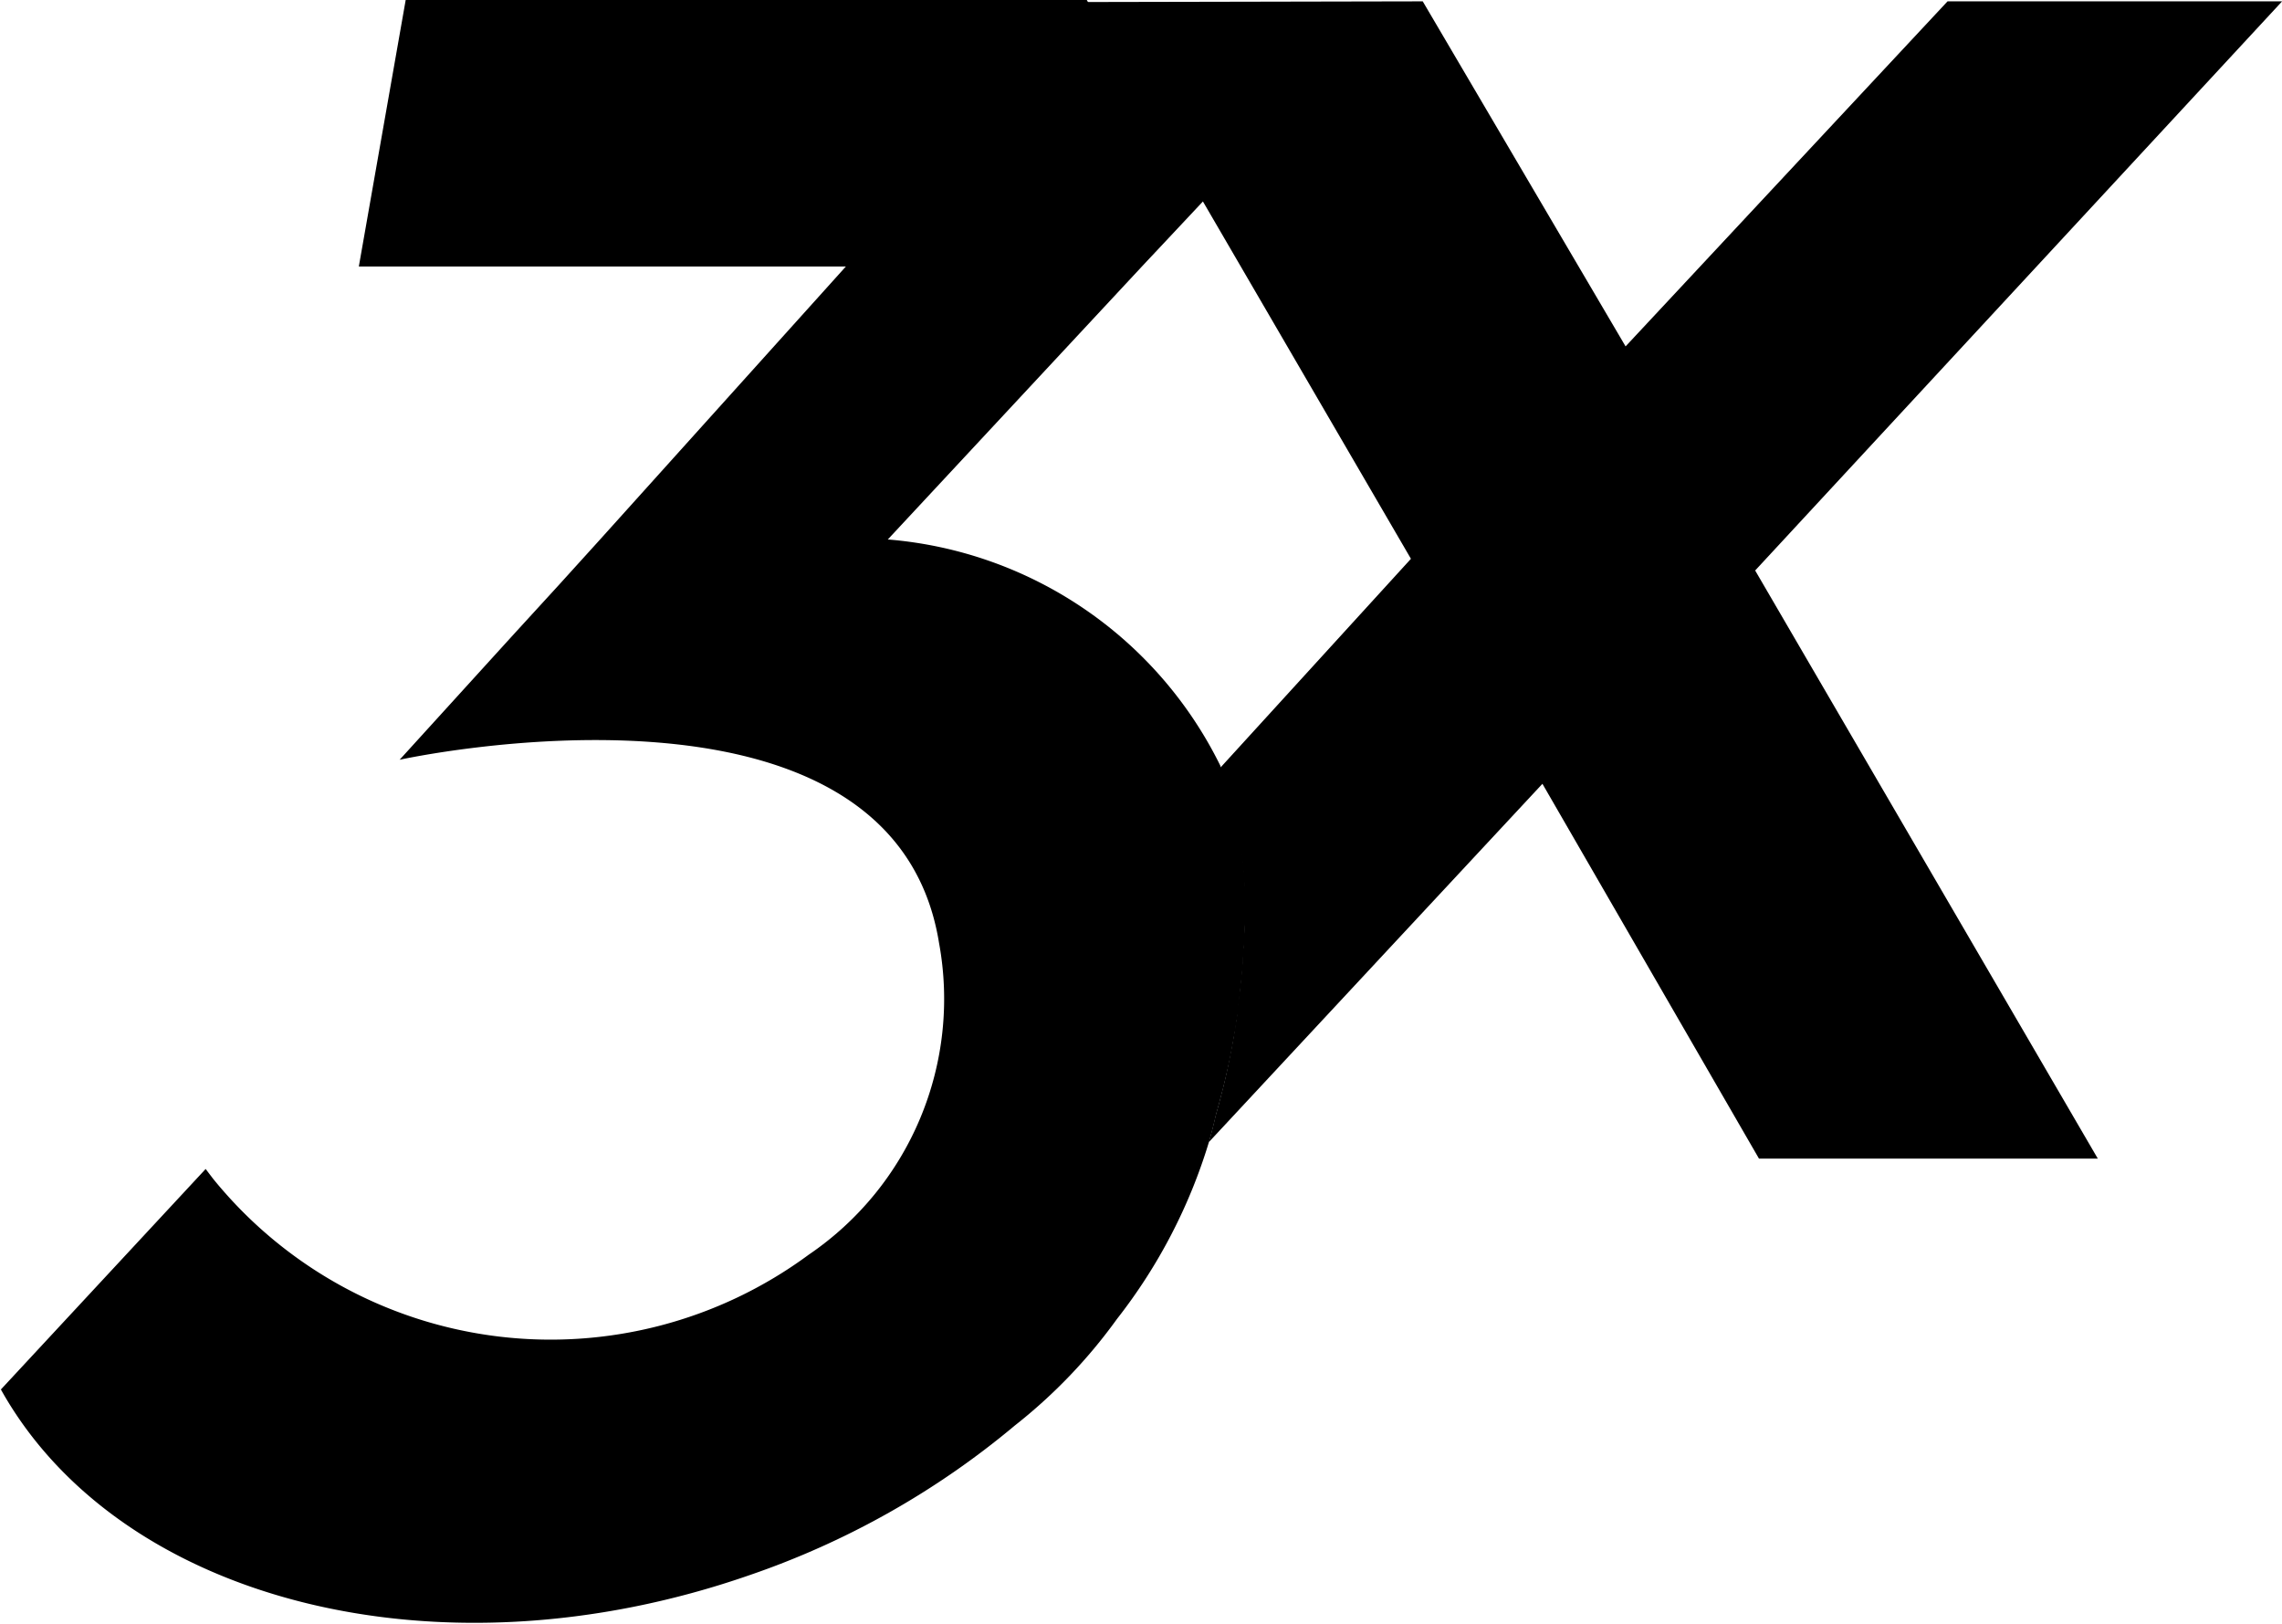
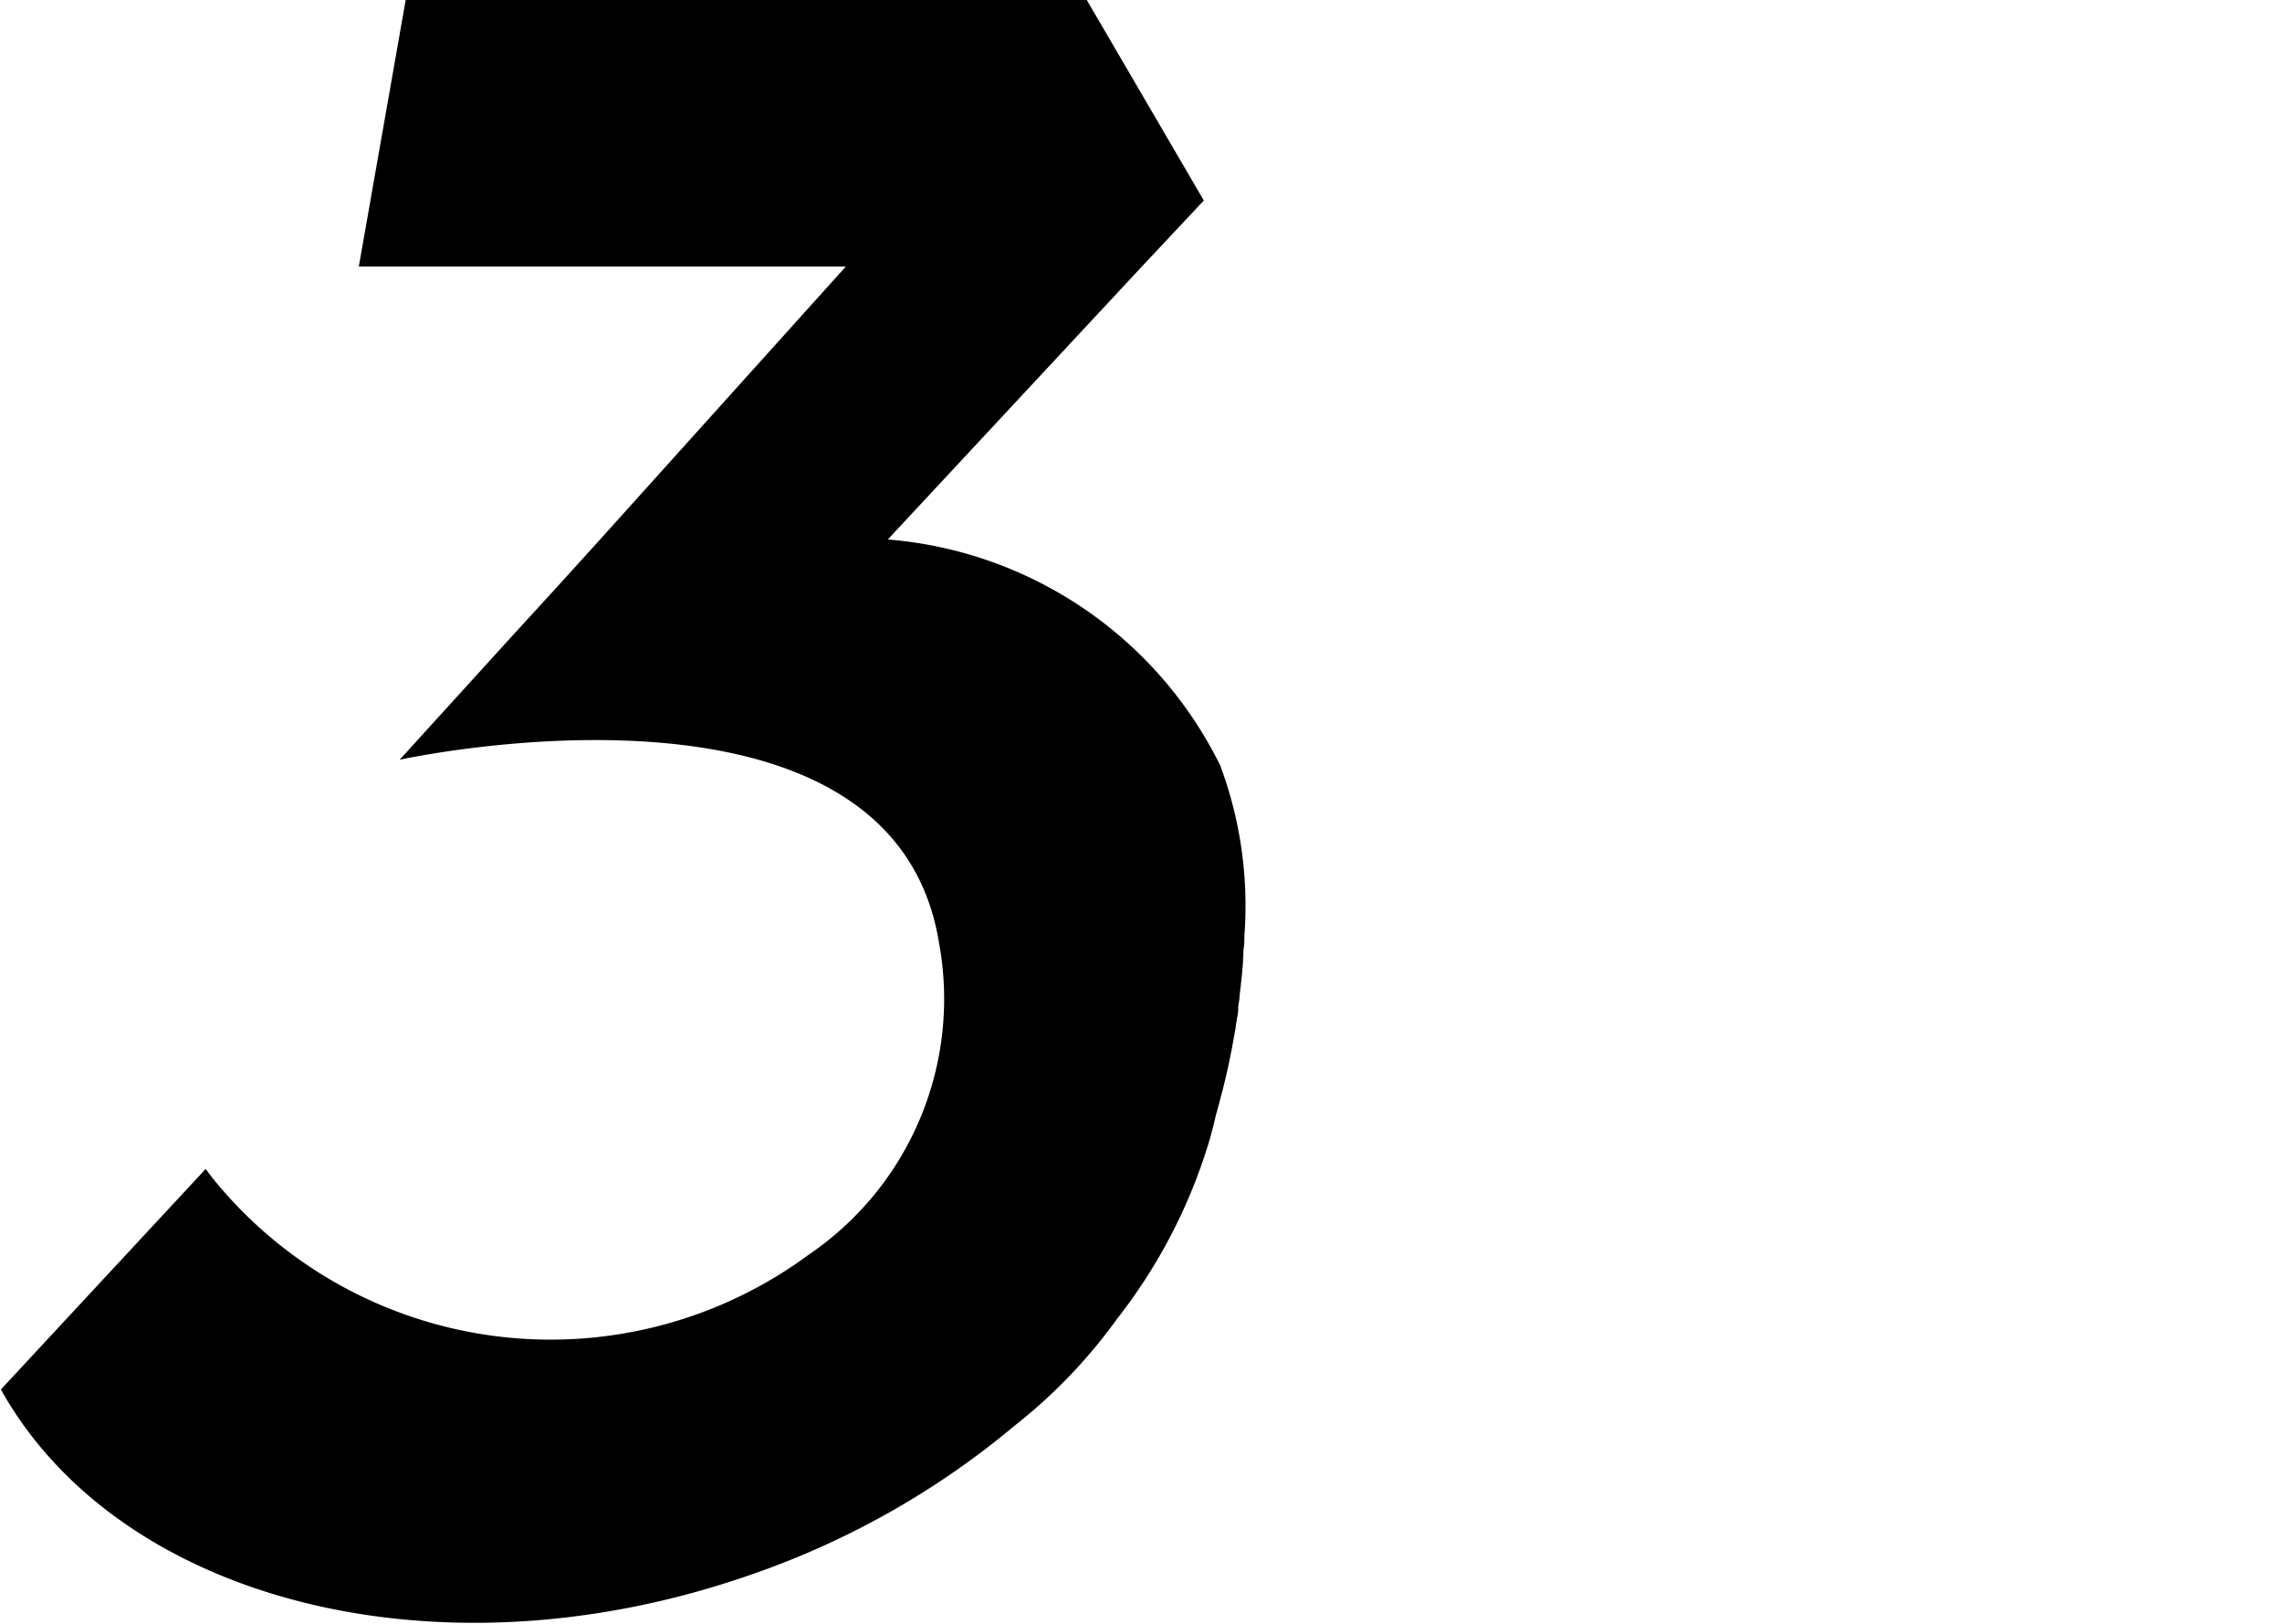
<svg xmlns="http://www.w3.org/2000/svg" width="20.306" height="14.45" viewBox="0 0 20.306 14.45">
  <g id="Group_5350" data-name="Group 5350" transform="translate(0 -0.001)">
-     <path id="Path_1" data-name="Path 1" d="M1425.3,216.613l3.049,5.233h-3.015l-1.927-3.335-2.969,3.189c.023-.079.043-.158.061-.237h0l.02-.072.008-.029.024-.092.018-.07c.022-.091.043-.185.061-.281l.009-.045q.013-.066.024-.134l.009-.055a.021.021,0,0,0,0,0c0-.023.007-.046.011-.069s.008-.057.012-.085c0-.009,0-.019,0-.028,0-.031.008-.062.012-.093s.008-.07.012-.105q.011-.1.019-.2c0-.012,0-.024,0-.036,0-.029,0-.057.006-.086s0-.074.007-.111a3.566,3.566,0,0,0-.214-1.5l0,0,1.7-1.863-1.842-3.164v0l-1.045-1.79,2.992-.006,1.805,3.07,2.865-3.07h2.977Z" transform="translate(-1409.682 -211.536)" />
    <path id="Path_2" data-name="Path 2" d="M983.817,220.117c0,.037,0,.075-.006.111s0,.058-.006.086c0,.012,0,.024,0,.036-.005.069-.012.136-.019.2q-.006.053-.012.105c0,.031-.008.062-.012.093l0,.028c0,.029-.008.057-.012.085l-.011.069a.013.013,0,0,1,0,0c0,.019-.006.037-.009.055q-.012.068-.024.134l-.009.045c-.019.1-.04.189-.062.281q-.008.035-.018.07c-.008.031-.016.061-.024.092l-.008.029-.02.072h0c-.018.079-.038.158-.061.237h0a4.812,4.812,0,0,1-.821,1.583,4.7,4.7,0,0,1-.909.948,7.42,7.42,0,0,1-2.363,1.332c-2.767.961-5.585.229-6.644-1.626l-.015-.027,1.822-1.962.066.087a3.867,3.867,0,0,0,5.3.676,2.751,2.751,0,0,0,1.16-2.773c-.418-2.595-4.8-1.631-4.8-1.631l1.014-1.115.4-.437.367-.405,2.19-2.432h-4.334l.418-2.377h6.056l1.045,1.79v0l-.548.584-2.264,2.432a3.623,3.623,0,0,1,2.958,2.011l0,0A3.568,3.568,0,0,1,983.817,220.117Z" transform="translate(-972.744 -211.791)" />
  </g>
</svg>